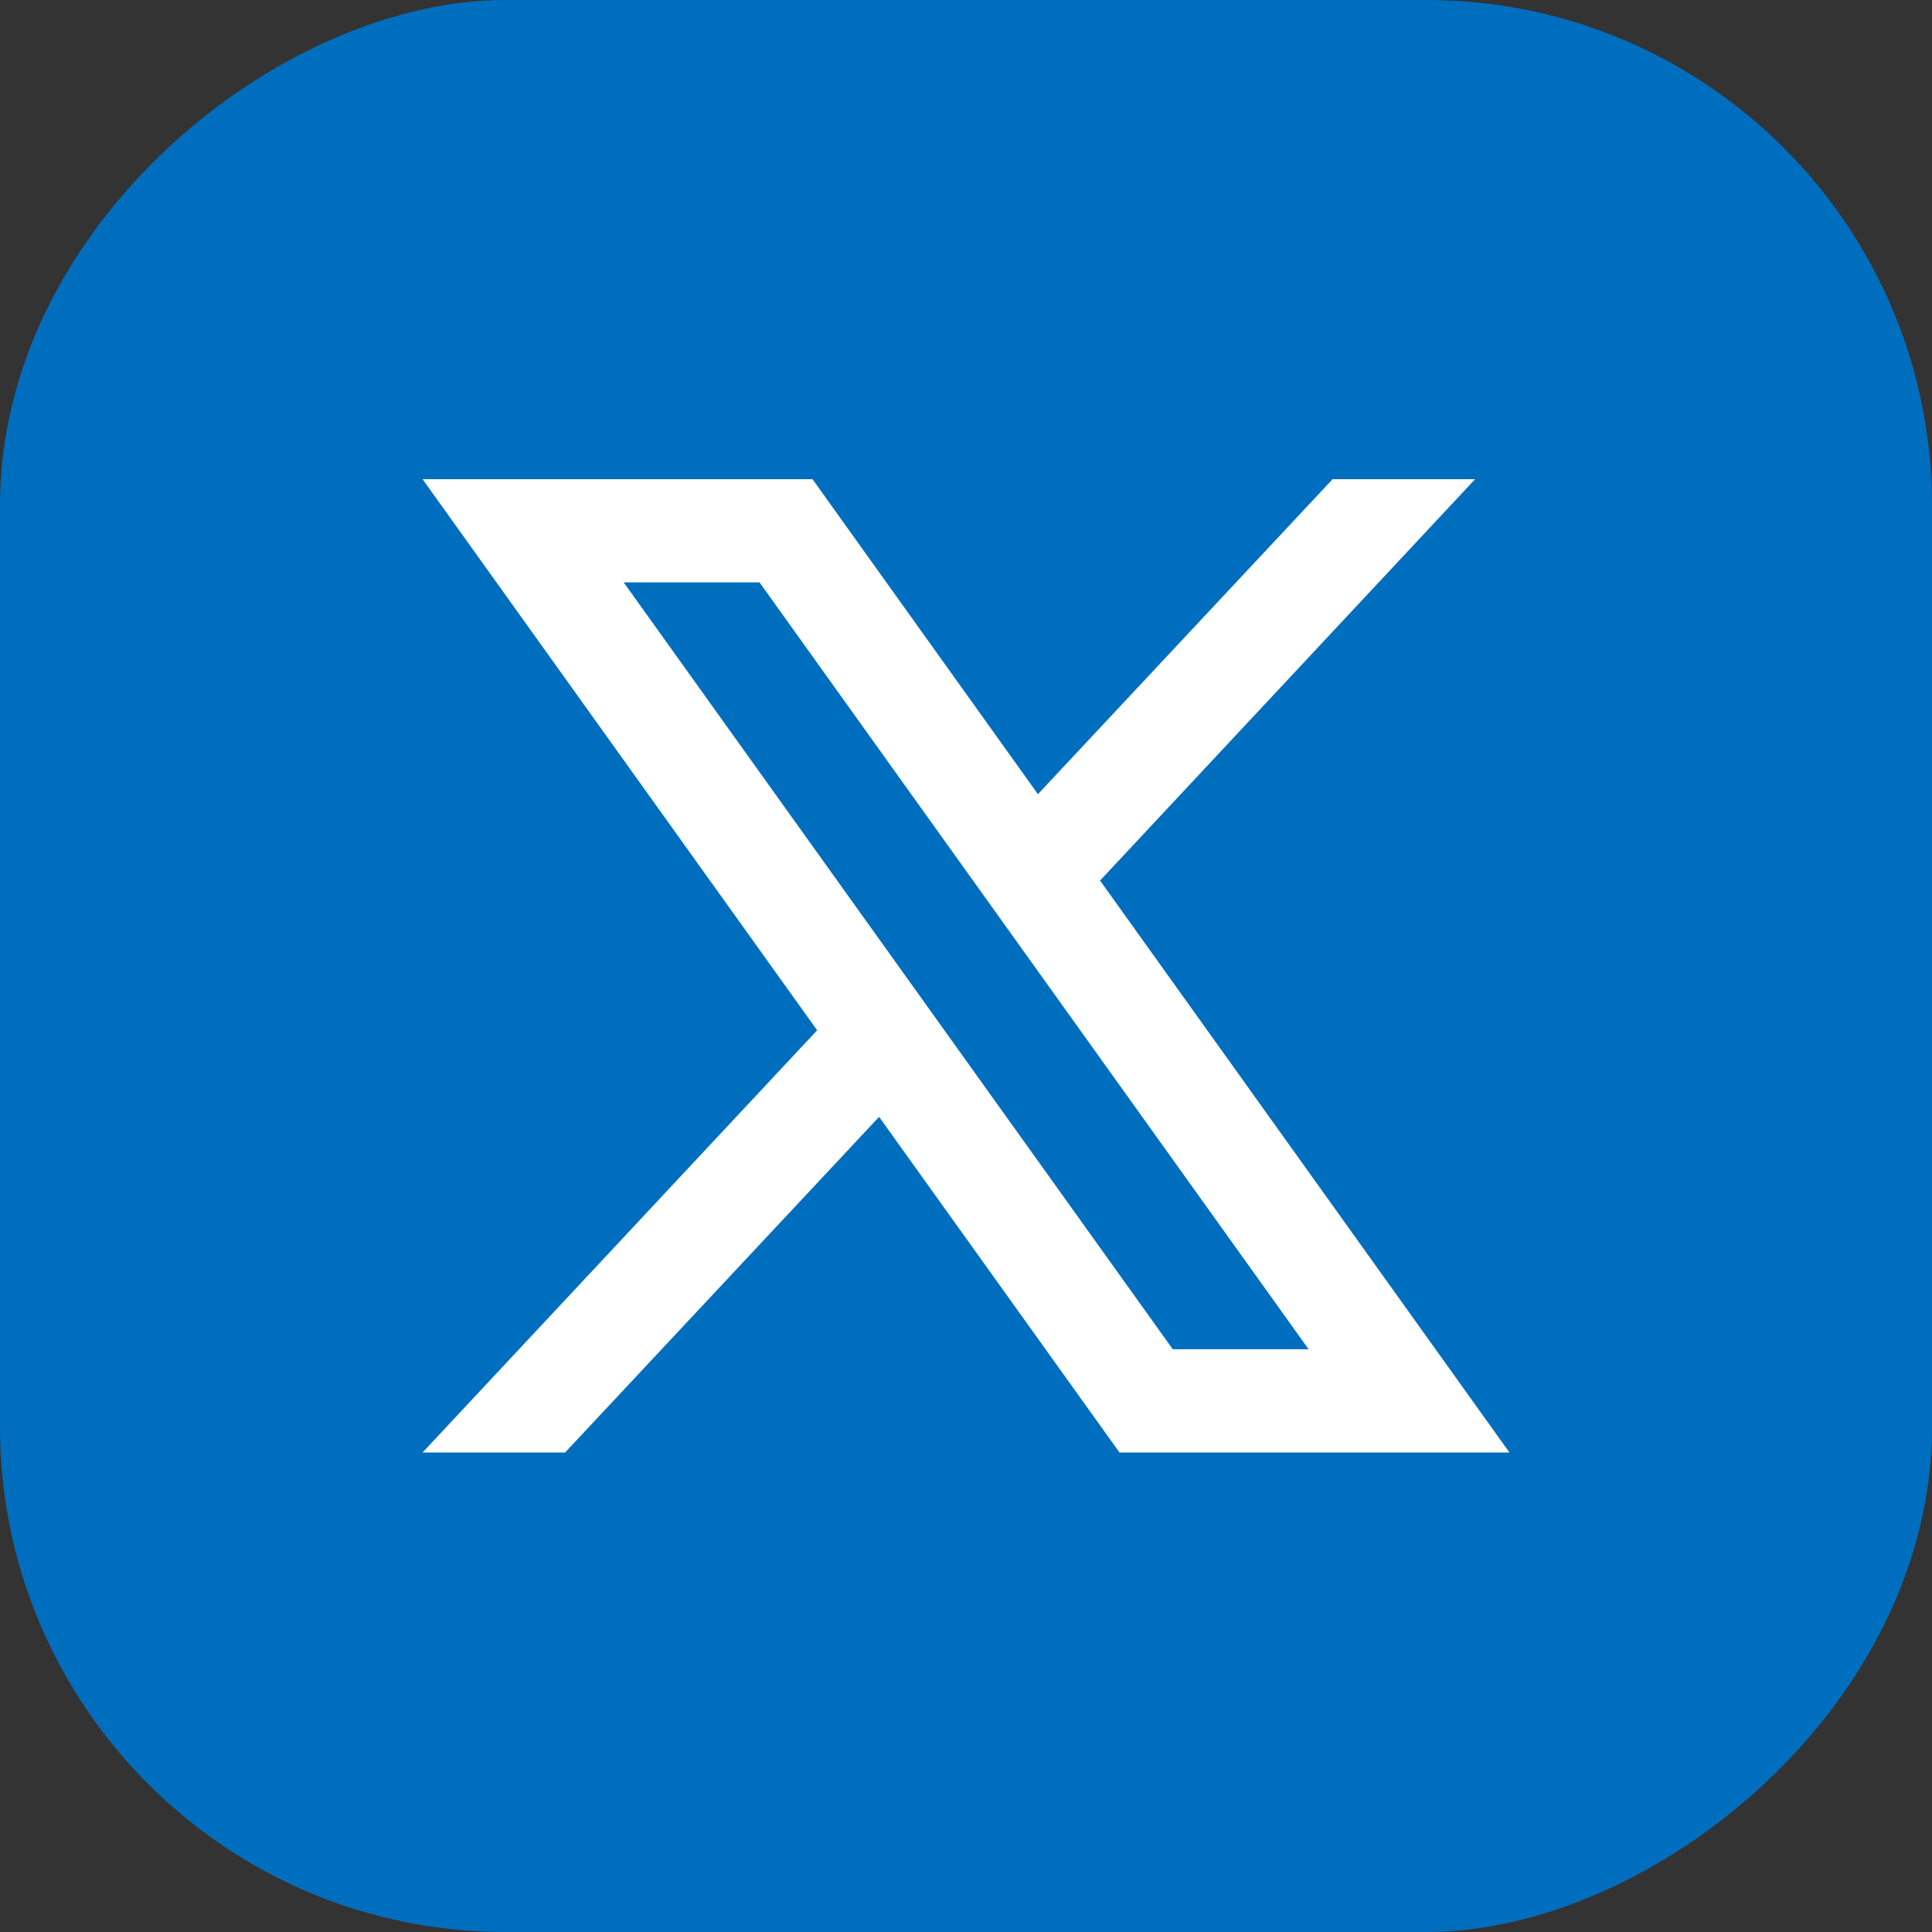
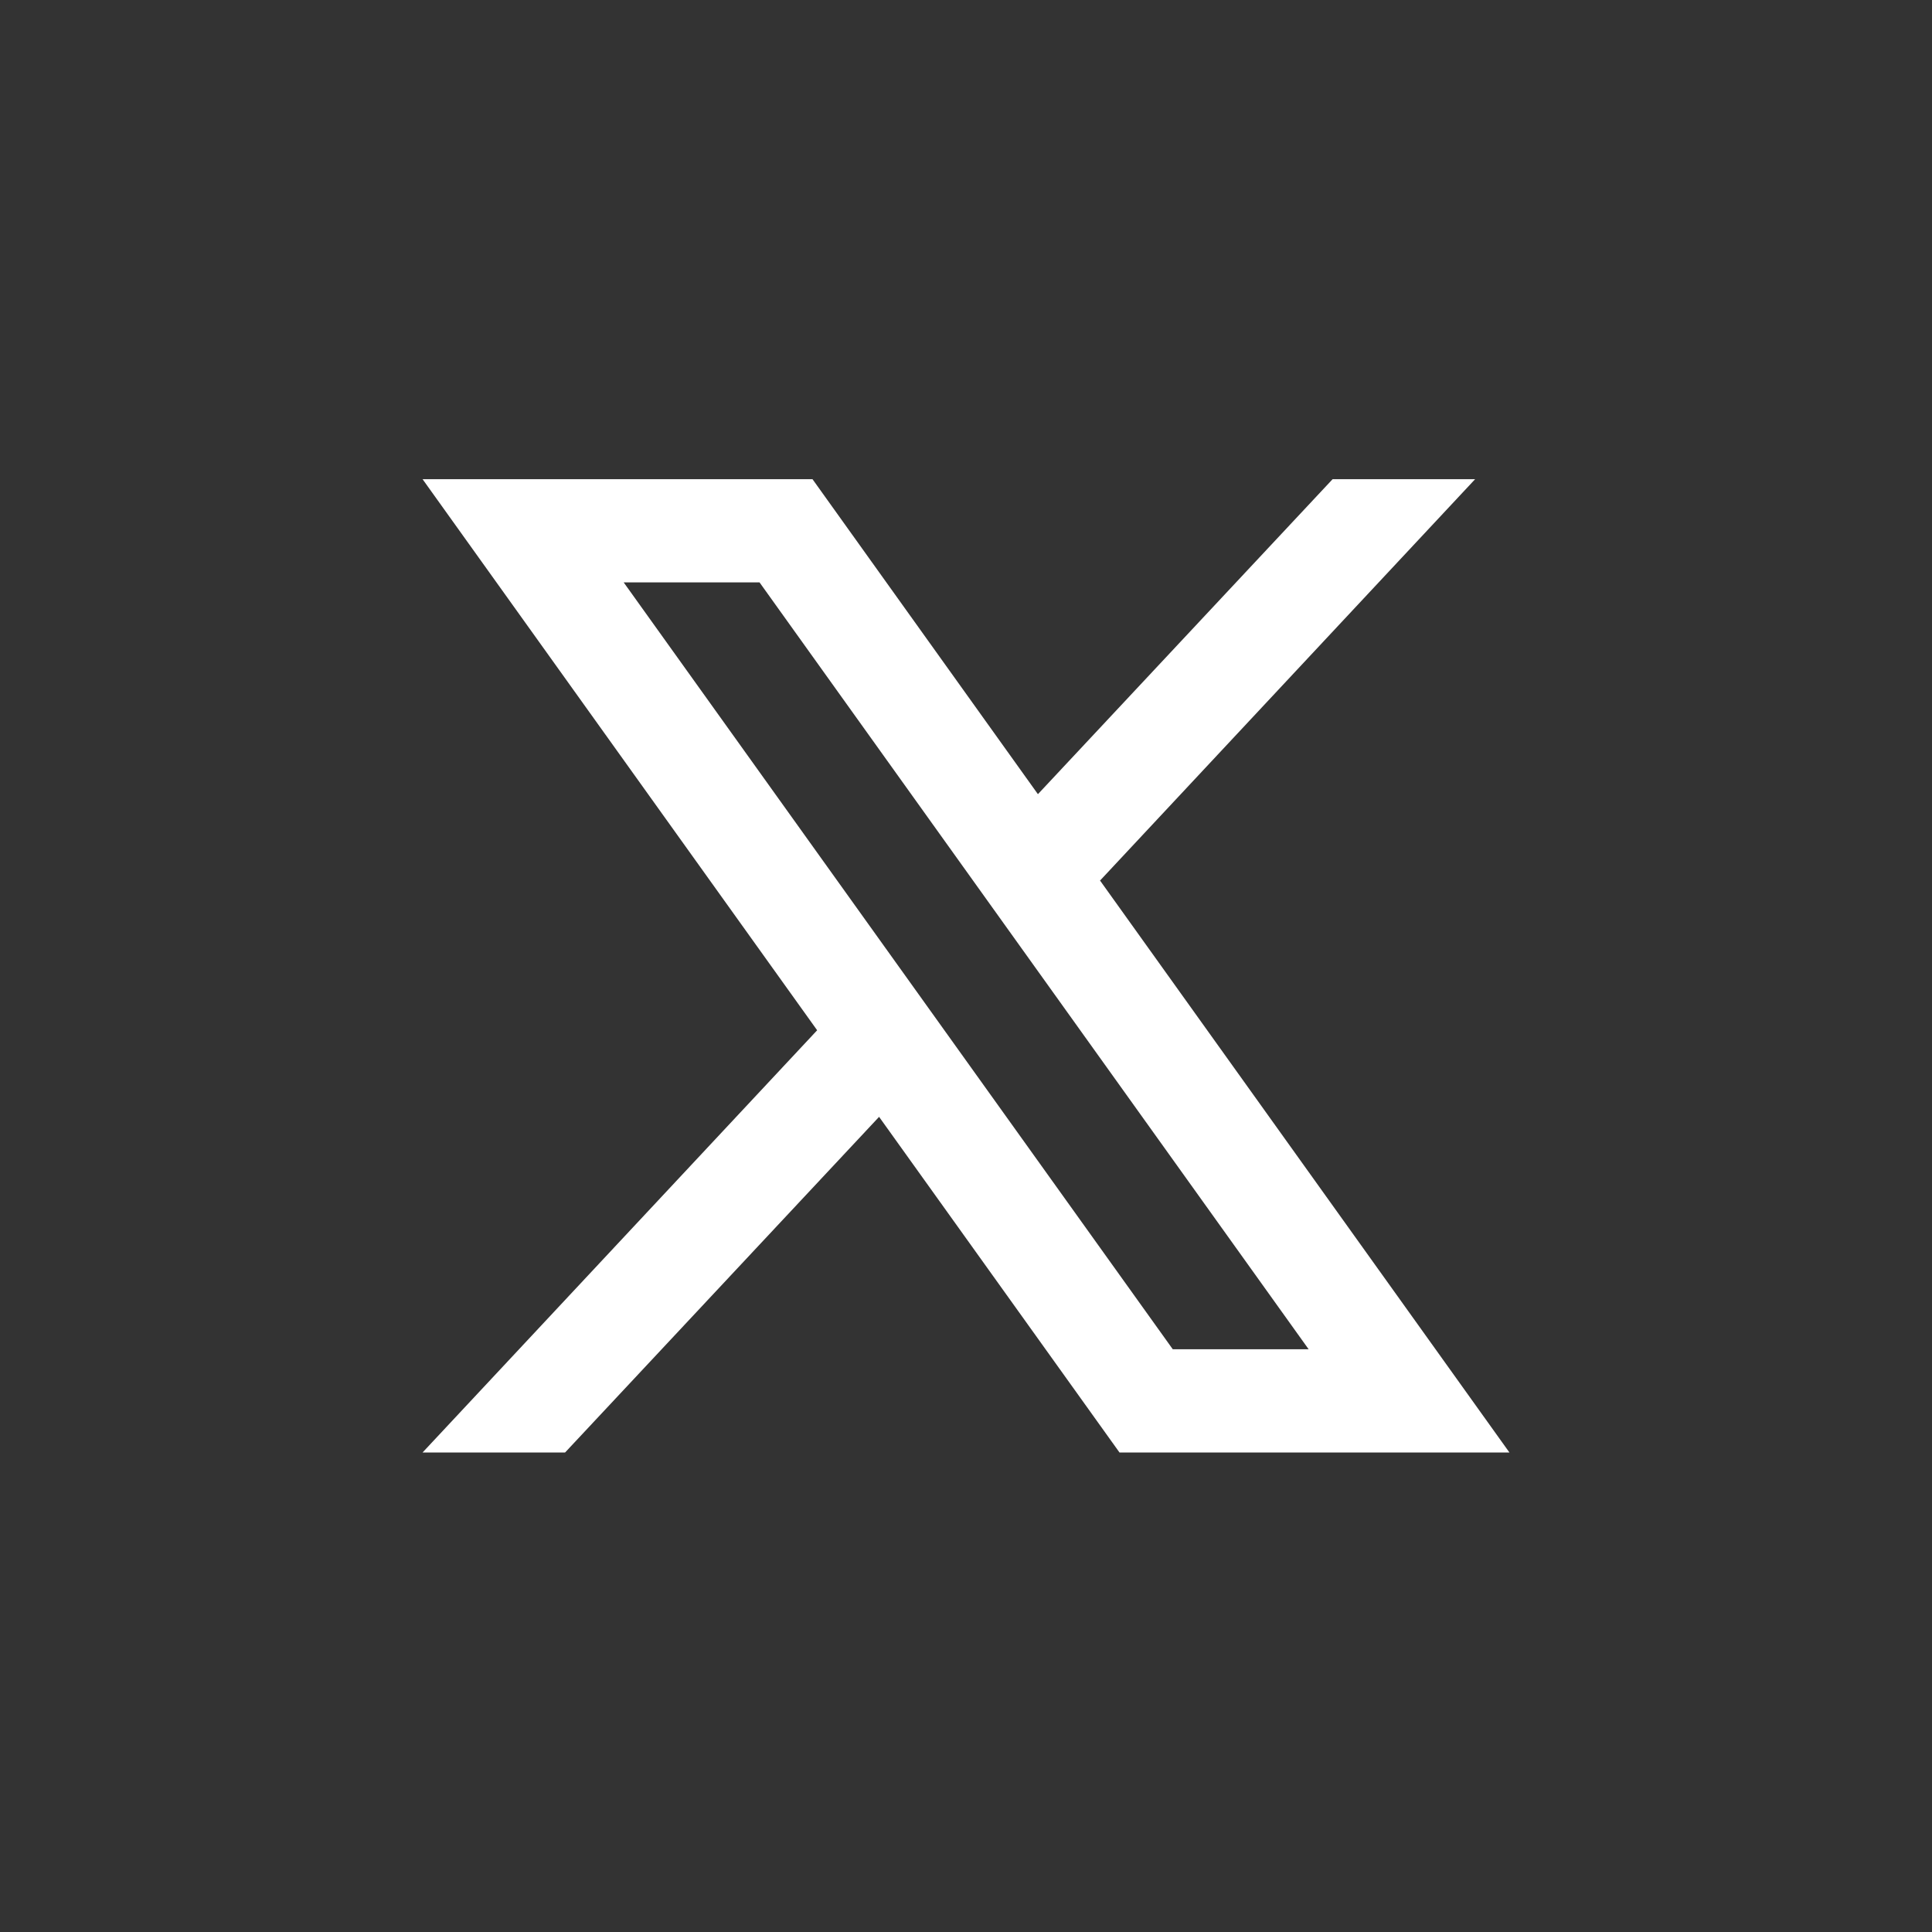
<svg xmlns="http://www.w3.org/2000/svg" id="_レイヤー_2" viewBox="0 0 58.02 58.02">
  <rect x="0" y="0" width="58.02" height="58.02" fill="#333333" stroke="none" />
  <defs>
    <style>.cls-1{fill:#fff;}.cls-2{fill:#006ebe;}</style>
  </defs>
  <g id="_レイヤー_1-2">
-     <rect class="cls-2" x="0" y="0" width="58.02" height="58.02" rx="15.18" ry="15.18" transform="translate(58.02 0) rotate(90)" />
-     <path class="cls-1" d="m33.03,26.45l11.27-12.06h-4.28l-8.85,9.46-6.77-9.46h-11.71l11.85,16.55-11.85,12.68h4.28l9.43-10.08,7.22,10.08h11.71l-12.29-17.17Zm-14.3-8.96h4.08l16.49,23.03h-4.08l-16.49-23.03Z" />
+     <path class="cls-1" d="m33.03,26.45l11.27-12.06h-4.28l-8.85,9.46-6.77-9.46h-11.71l11.85,16.55-11.85,12.68h4.28l9.43-10.08,7.22,10.08h11.71l-12.29-17.17Zm-14.3-8.96h4.08l16.49,23.03h-4.08Z" />
  </g>
</svg>